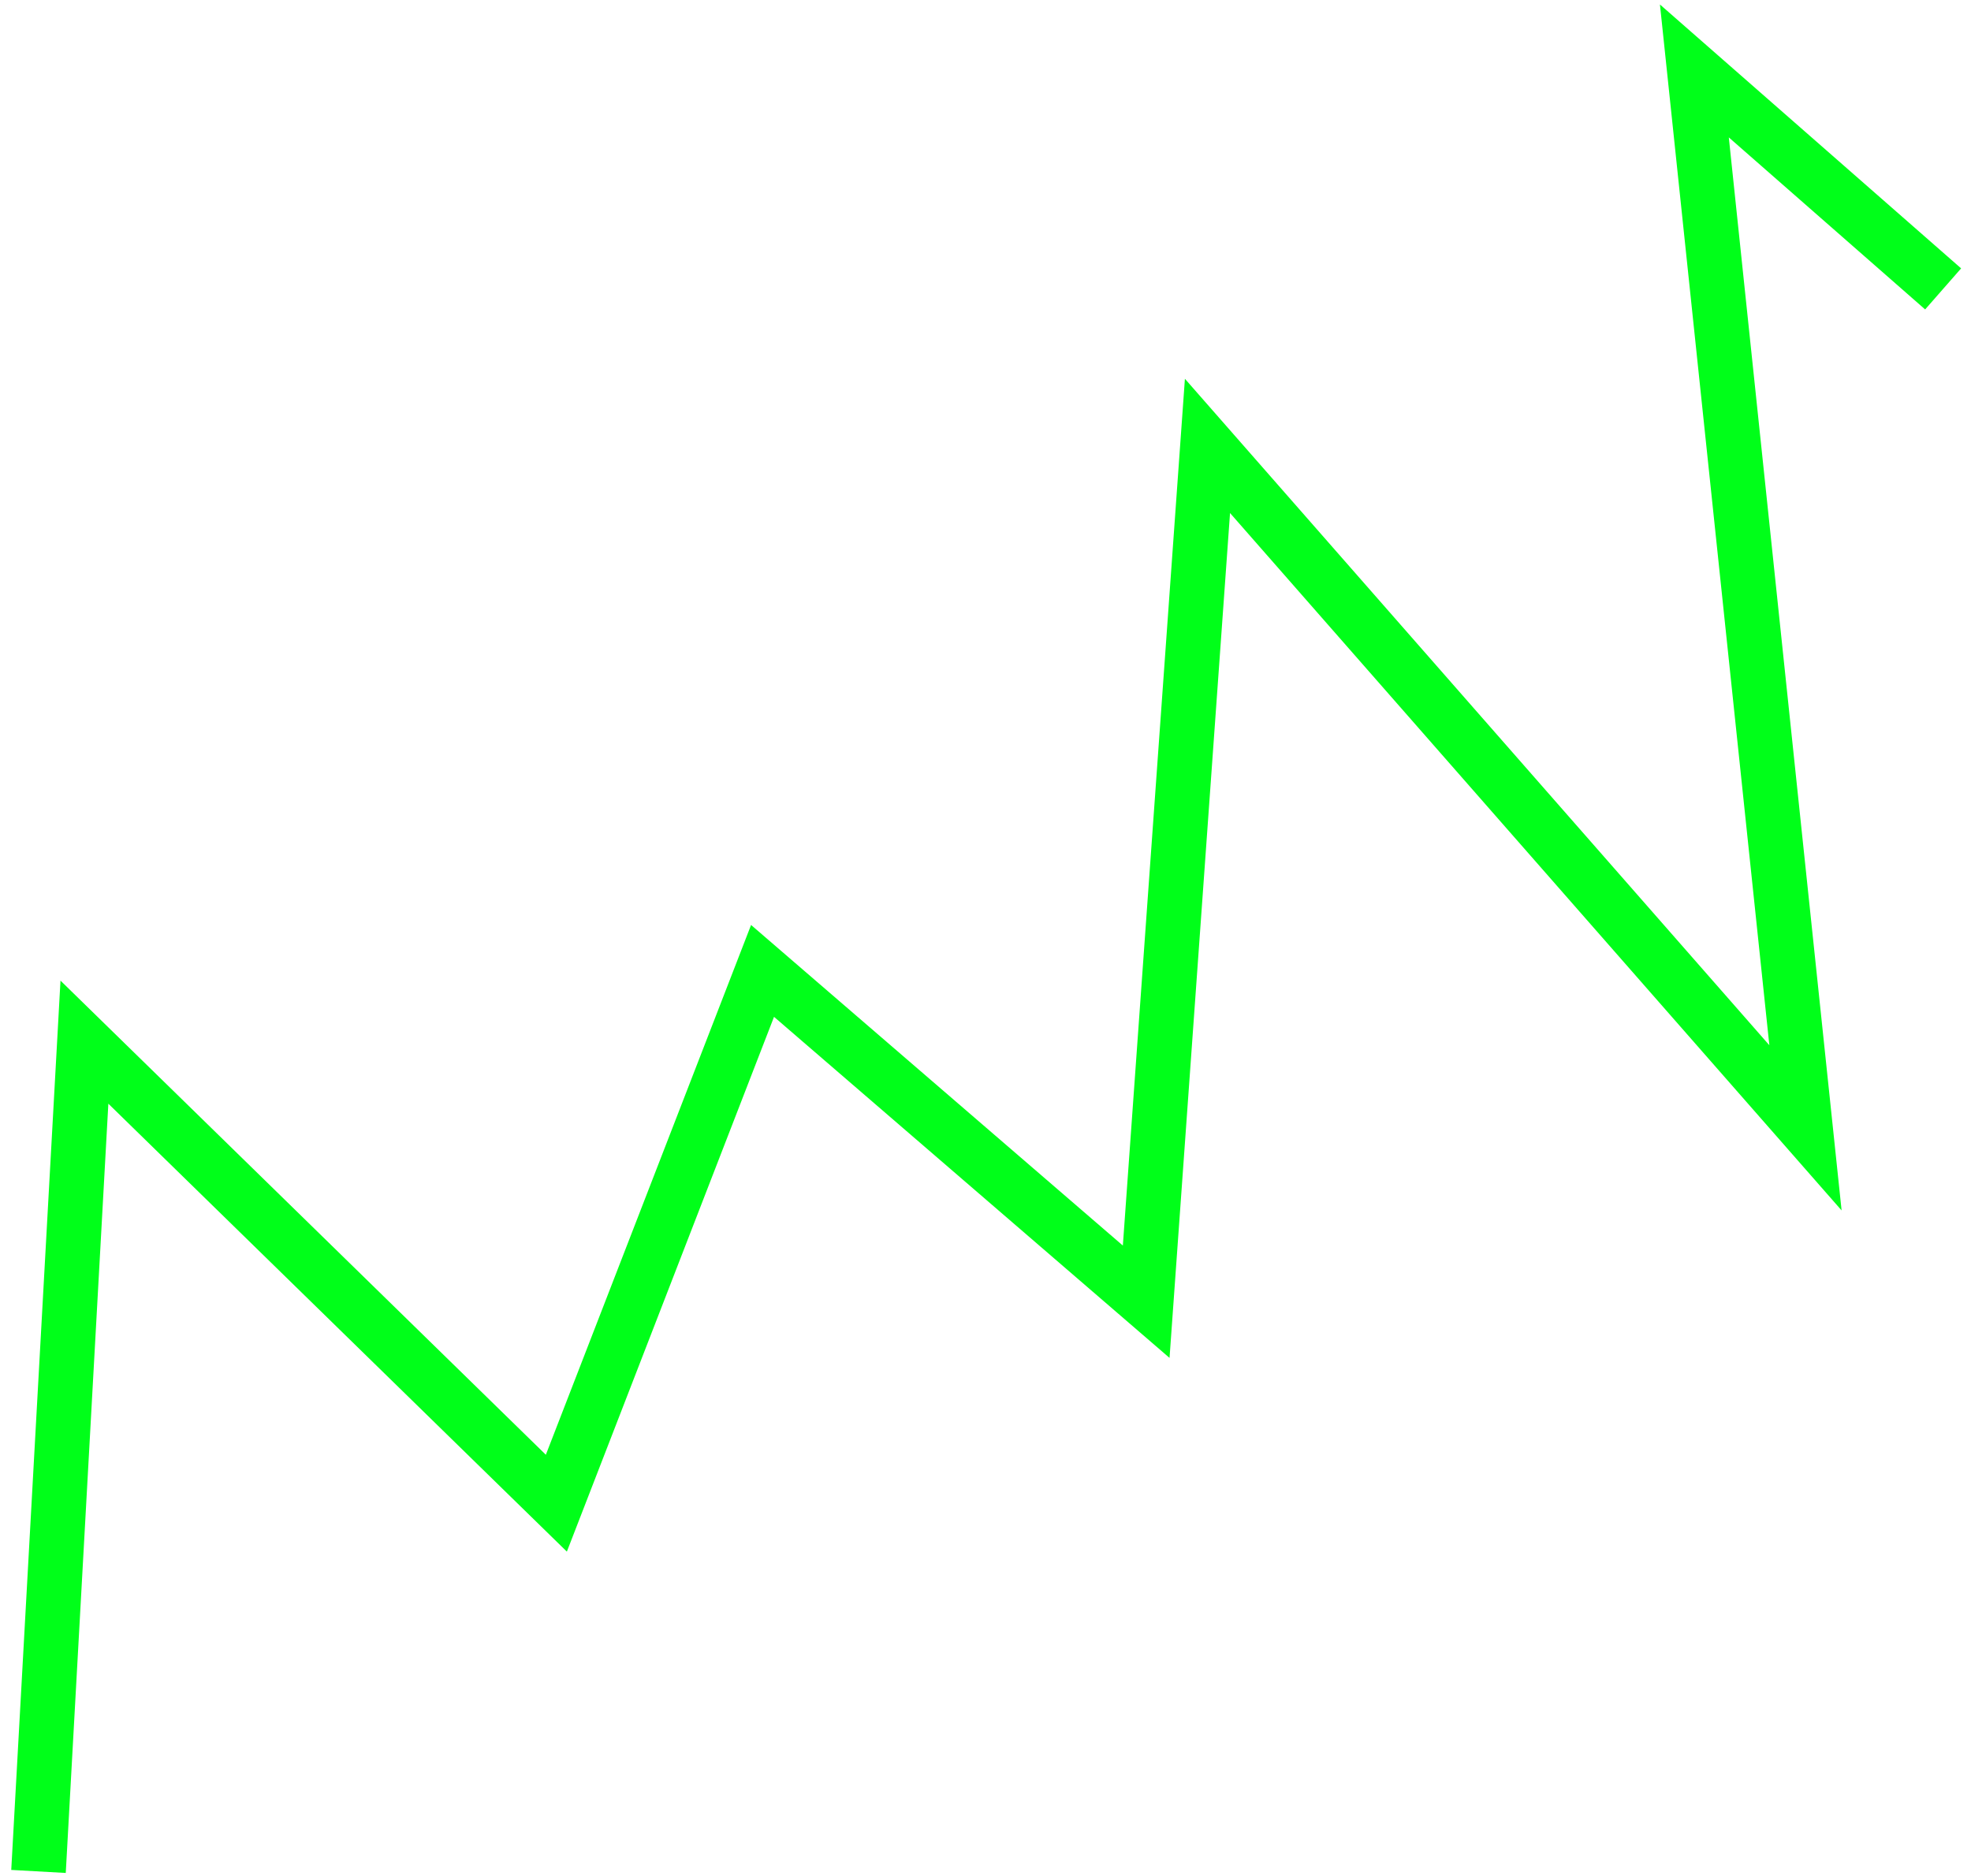
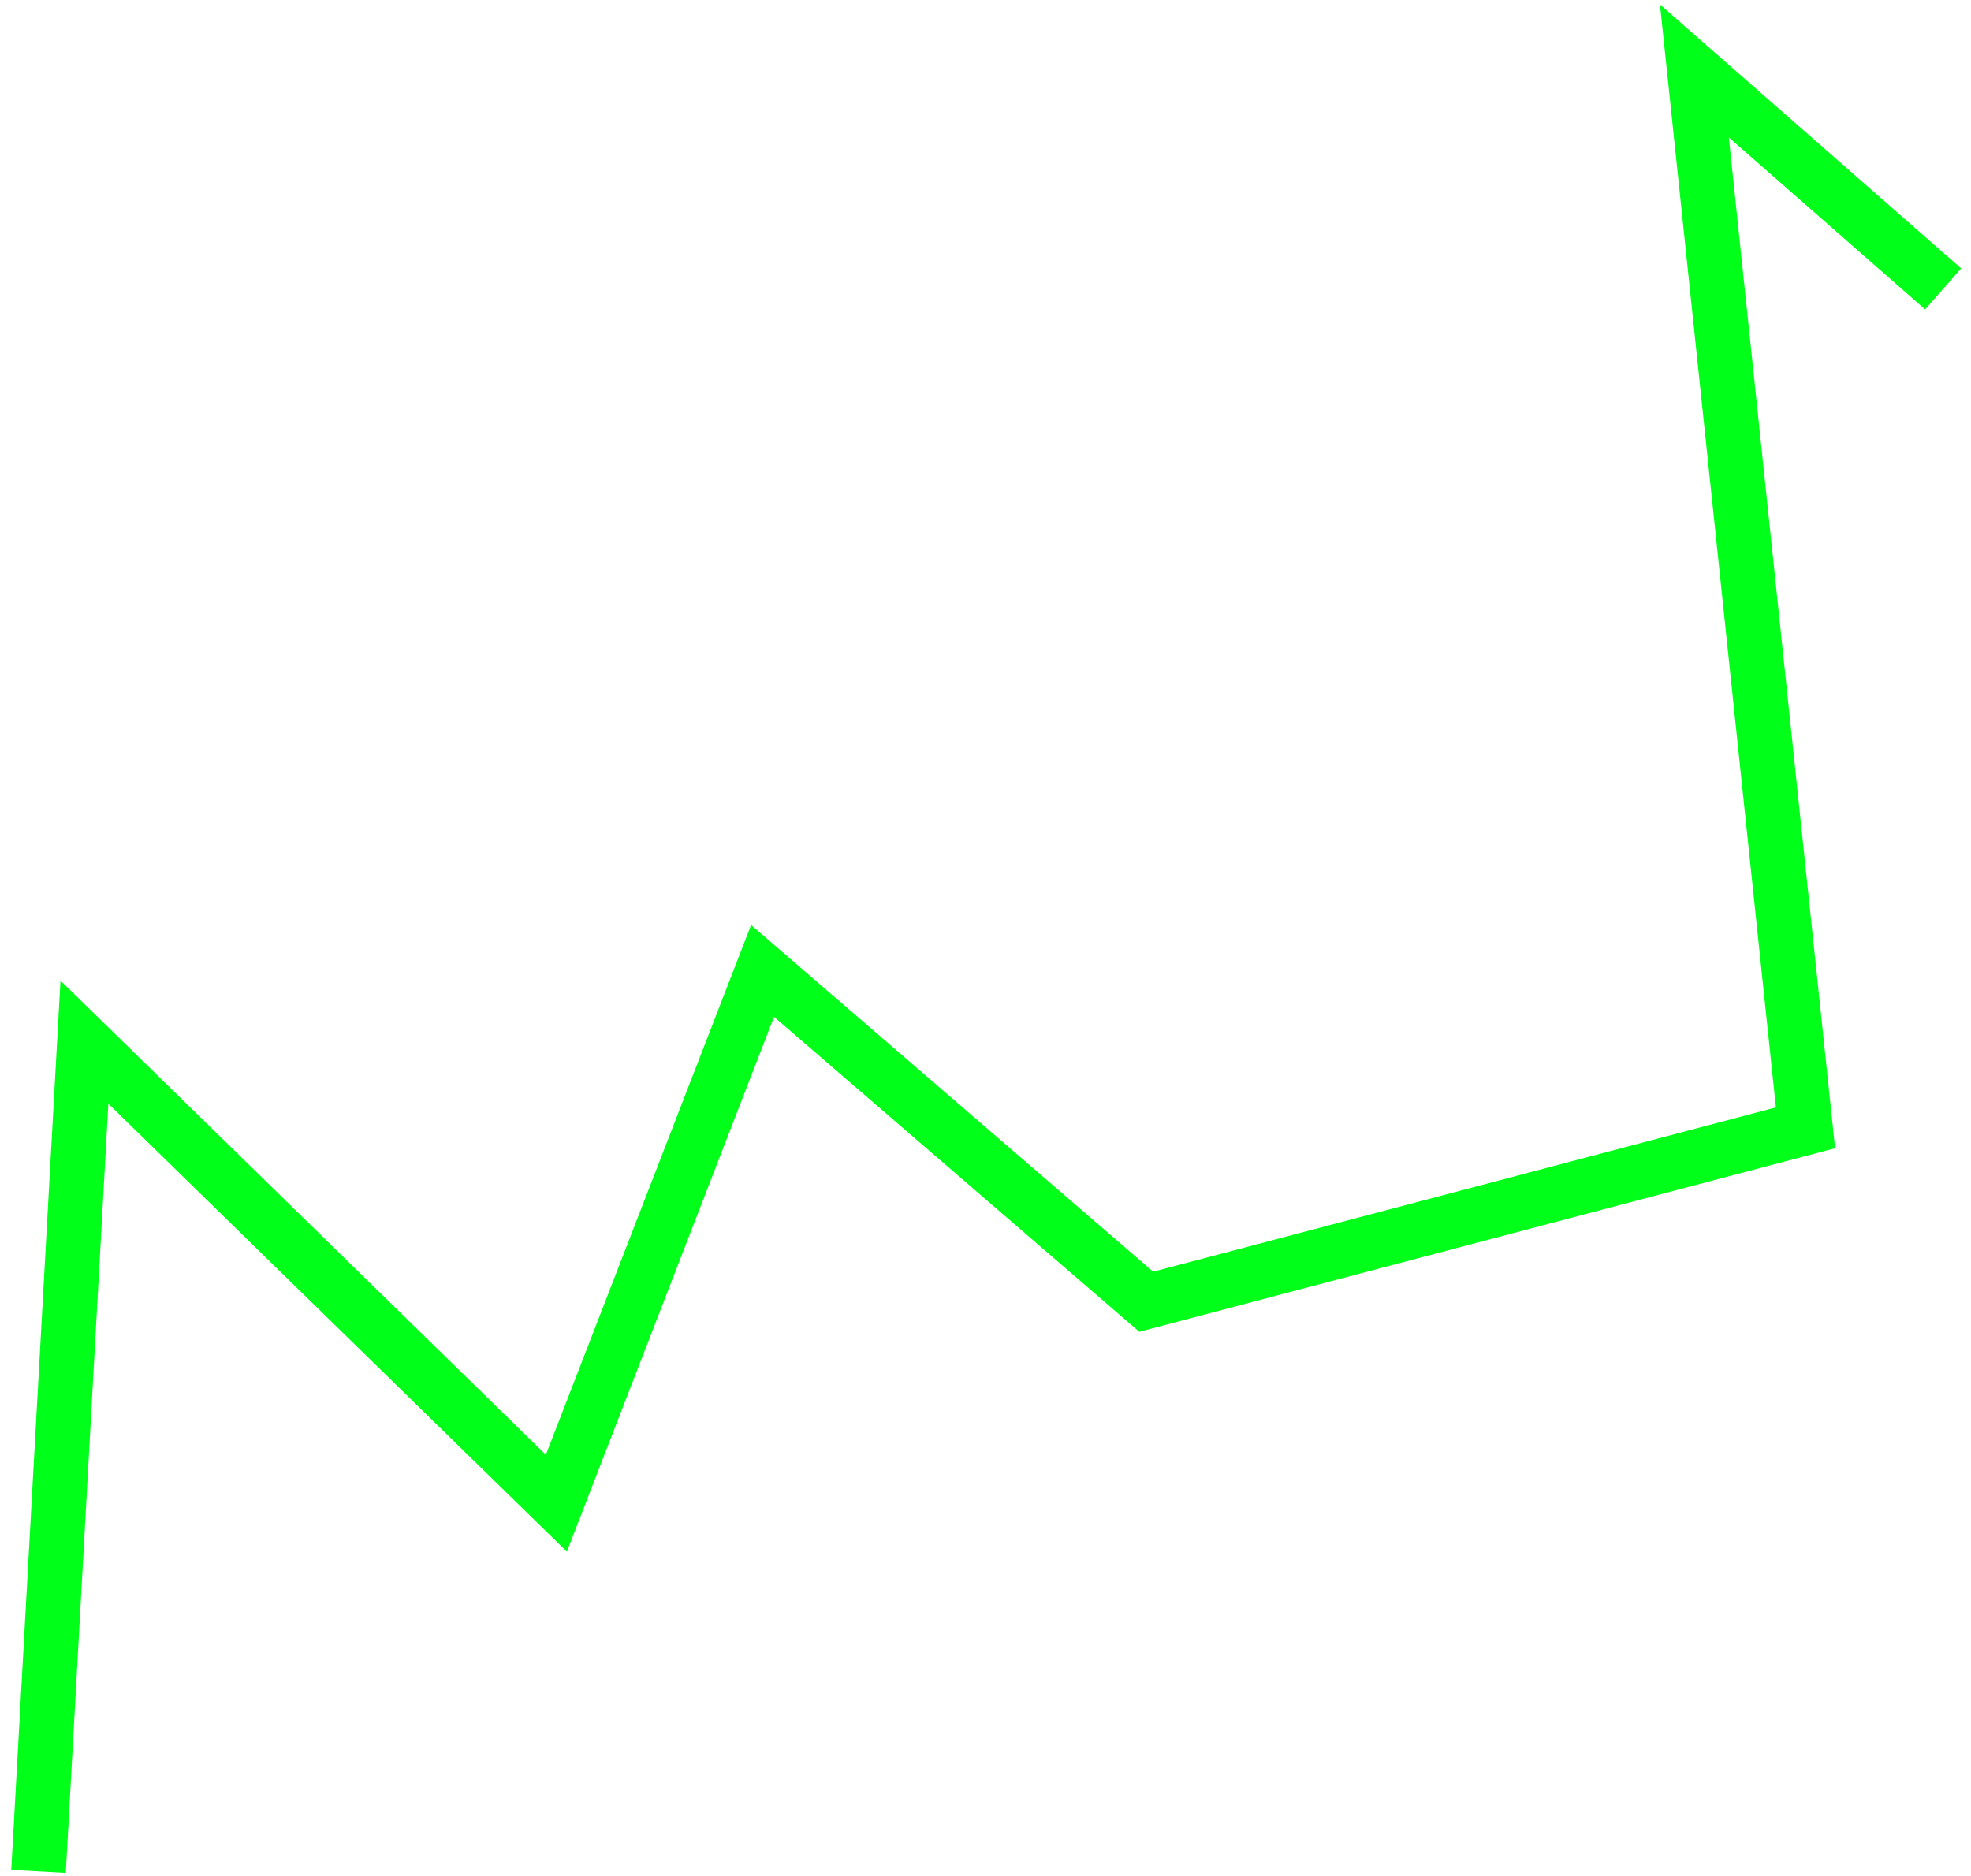
<svg xmlns="http://www.w3.org/2000/svg" width="166" height="158" viewBox="0 0 166 158" fill="none">
-   <path d="M3.243 157.648L7.11 87.79L46.857 126.627L64.223 81.788L96.534 109.656L101.695 37.563L152.059 95.007L142.702 5.976L163.653 24.337" stroke="#00FF19" stroke-width="4.598" />
+   <path d="M3.243 157.648L7.11 87.79L46.857 126.627L64.223 81.788L96.534 109.656L152.059 95.007L142.702 5.976L163.653 24.337" stroke="#00FF19" stroke-width="4.598" />
</svg>